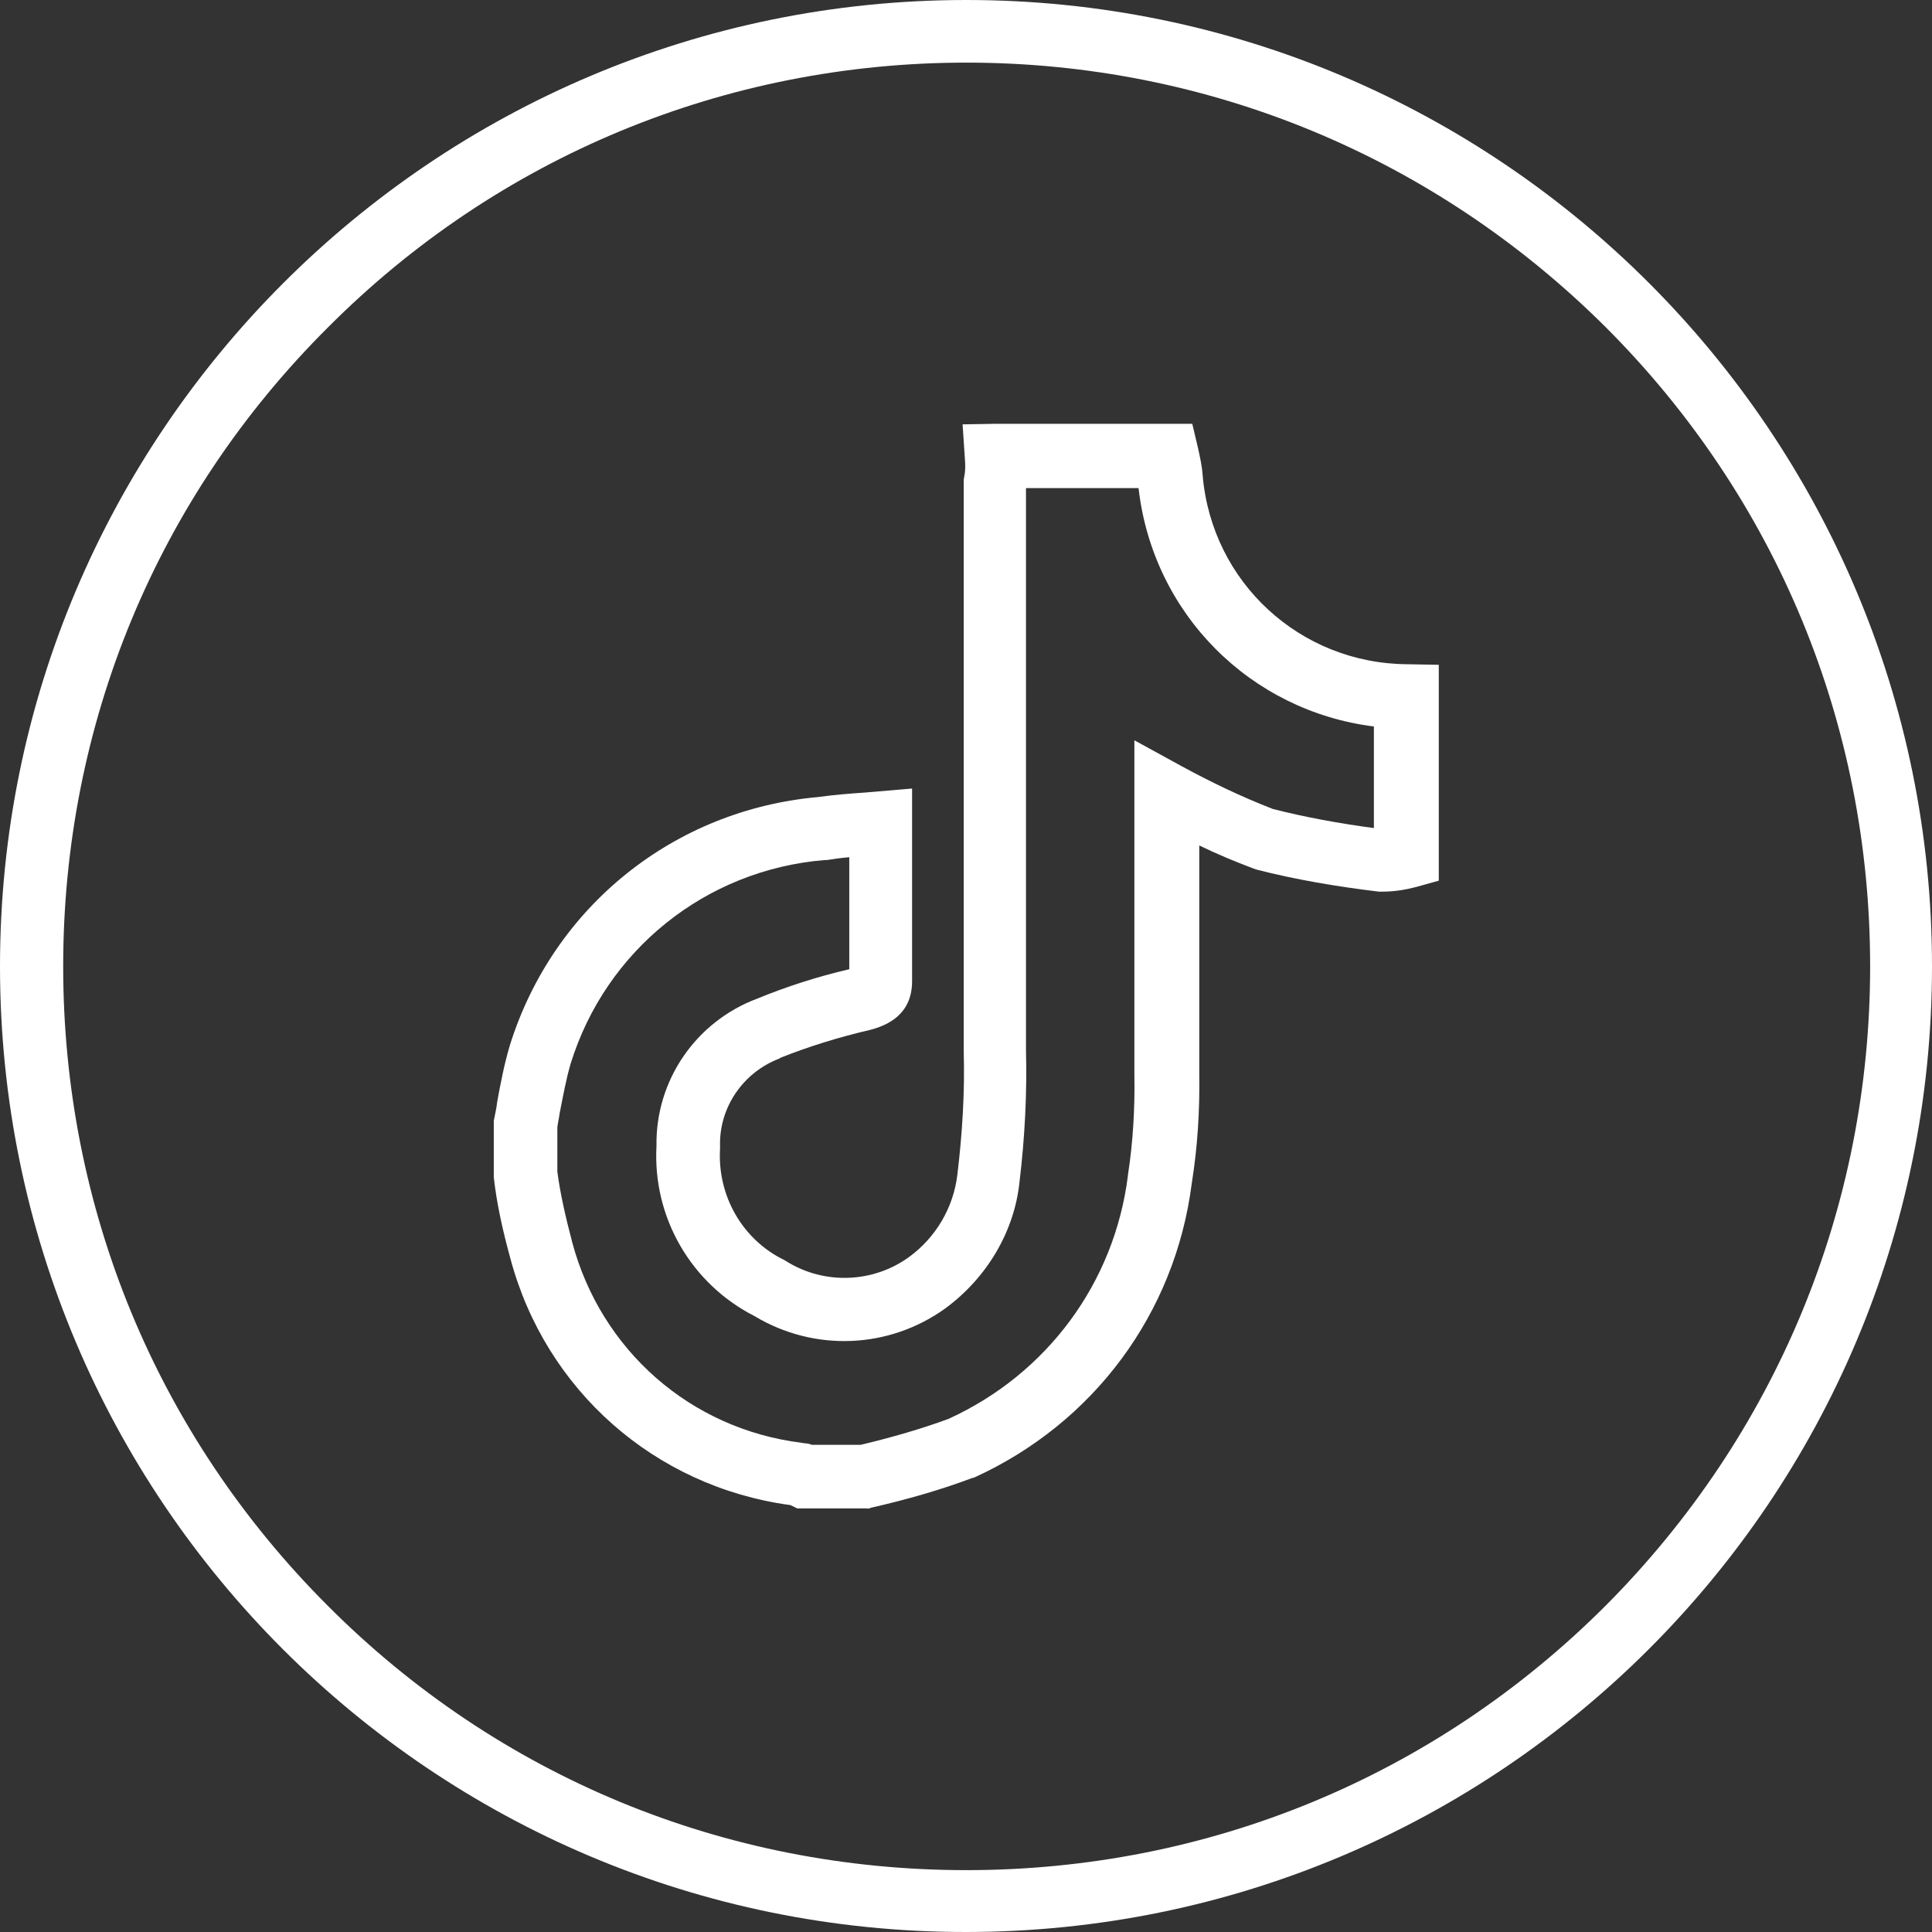
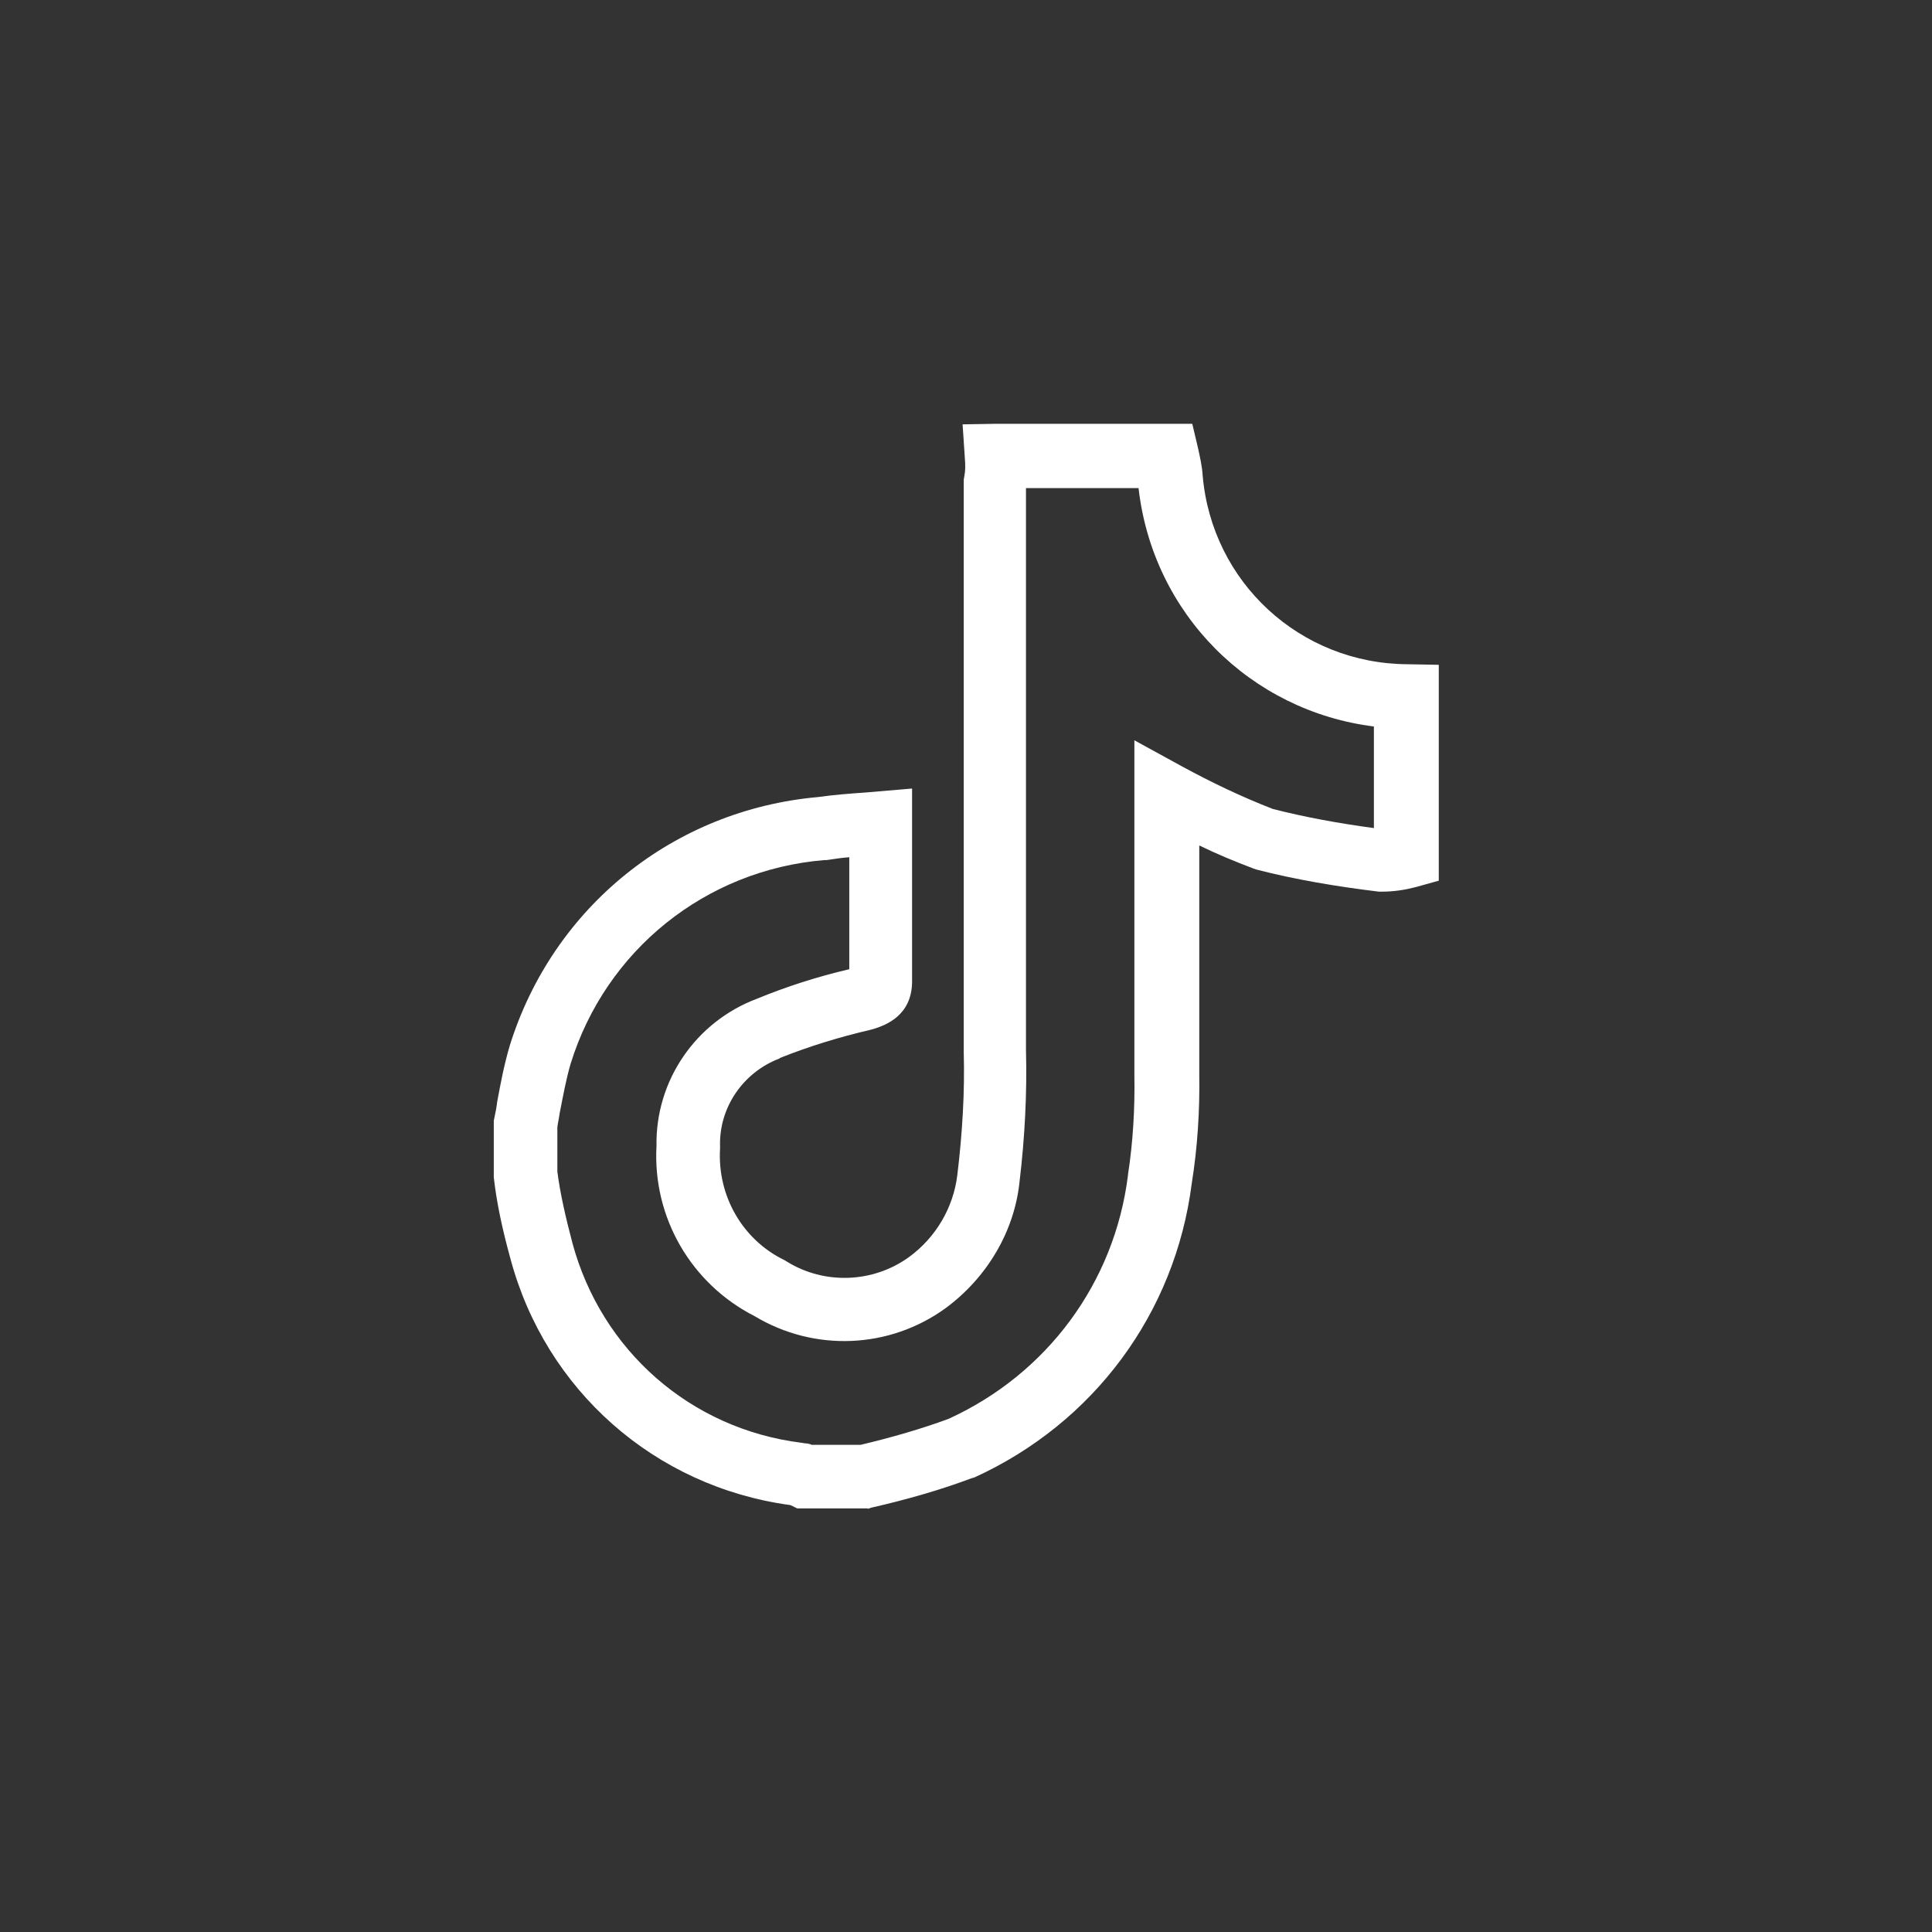
<svg xmlns="http://www.w3.org/2000/svg" id="Capa_2" data-name="Capa 2" viewBox="0 0 102.12 102.12">
  <rect x="0" y="0" width="102.12" height="102.12" fill="#333333" stroke="none" />
  <defs>
    <style>
      .cls-1 {
        fill: #fff;
        stroke-width: 0px;
      }
    </style>
  </defs>
  <g id="Grant_Thornton" data-name="Grant Thornton">
    <g>
-       <path class="cls-1" d="m51.08,3.31c12.77,0,24.75,4.98,33.79,13.98,9.04,9.04,13.98,21.02,13.98,33.79s-4.98,24.75-13.98,33.79c-9.04,9.04-21.02,13.98-33.79,13.98s-24.75-4.94-33.76-13.98c-9.04-9.04-13.98-21.02-13.98-33.79s4.94-24.75,13.98-33.76C26.32,8.28,38.34,3.31,51.08,3.31m0-3.31C22.89,0,0,22.89,0,51.08s22.85,51.04,51.04,51.04,51.08-22.85,51.08-51.04S79.27,0,51.08,0h0Z" />
      <g id="TikTok">
        <path class="cls-1" d="m45.86,79.73h-3.72l-.37-.18h-.03c-7.14-.98-12.9-6.07-14.76-13.02-.43-1.56-.73-2.96-.88-4.3v-2.99l.03-.15c.06-.27.12-.58.15-.85.18-.98.37-1.98.67-2.99,2.29-7.32,8.66-12.44,16.29-13.12.85-.12,1.65-.18,2.5-.24l2.47-.21v10.19c0,1.83-1.43,2.32-1.98,2.5l-.21.06c-1.71.4-3.26.88-4.79,1.49l-.03.03c-1.92.73-3.2,2.59-3.14,4.64v.12c-.15,2.5,1.19,4.82,3.39,5.89l.15.09c1.98,1.22,4.54,1.13,6.44-.24,1.43-1.04,2.35-2.62,2.56-4.33.27-2.23.4-4.42.34-6.53v-30.23l.03-.18c.06-.31.06-.55.03-.95l-.12-1.8,1.8-.03h10.34l.31,1.31c.09.43.21.92.24,1.43.49,5.64,5.15,9.94,10.83,9.97l1.65.03v11.41l-1.22.34c-.58.15-1.16.24-1.77.24h-.18c-2.23-.27-4.42-.64-6.44-1.16l-.18-.06c-.98-.37-1.92-.76-2.87-1.22v12.08c.03,1.92-.09,3.87-.4,5.8-.88,6.86-5.19,12.66-11.5,15.53l-.12.03c-1.62.61-3.42,1.13-5.31,1.56l-.18.06Zm-2.99-3.36h2.62c1.68-.4,3.23-.85,4.64-1.37,5.22-2.38,8.78-7.2,9.49-12.87v-.03c.27-1.74.37-3.51.34-5.28v-17.69l2.5,1.37c1.56.85,3.17,1.62,4.82,2.26,1.68.43,3.48.76,5.34,1.01v-5.37c-6.53-.82-11.68-5.95-12.44-12.6h-5.95v29.71c.06,2.26-.06,4.61-.34,6.95-.27,2.62-1.71,5.06-3.9,6.68-2.99,2.17-6.95,2.32-10.1.43-3.36-1.71-5.4-5.22-5.19-9-.06-3.45,2.07-6.56,5.31-7.78,1.56-.64,3.17-1.16,4.88-1.56v-5.92c-.4.03-.79.09-1.19.15h-.12c-6.28.52-11.56,4.76-13.42,10.77-.24.82-.4,1.71-.58,2.62-.03.24-.09.49-.12.73v2.35c.15,1.16.43,2.38.79,3.75,1.53,5.7,6.25,9.85,12.11,10.58l.18.03c.12,0,.24.03.34.06Z" />
      </g>
    </g>
  </g>
</svg>